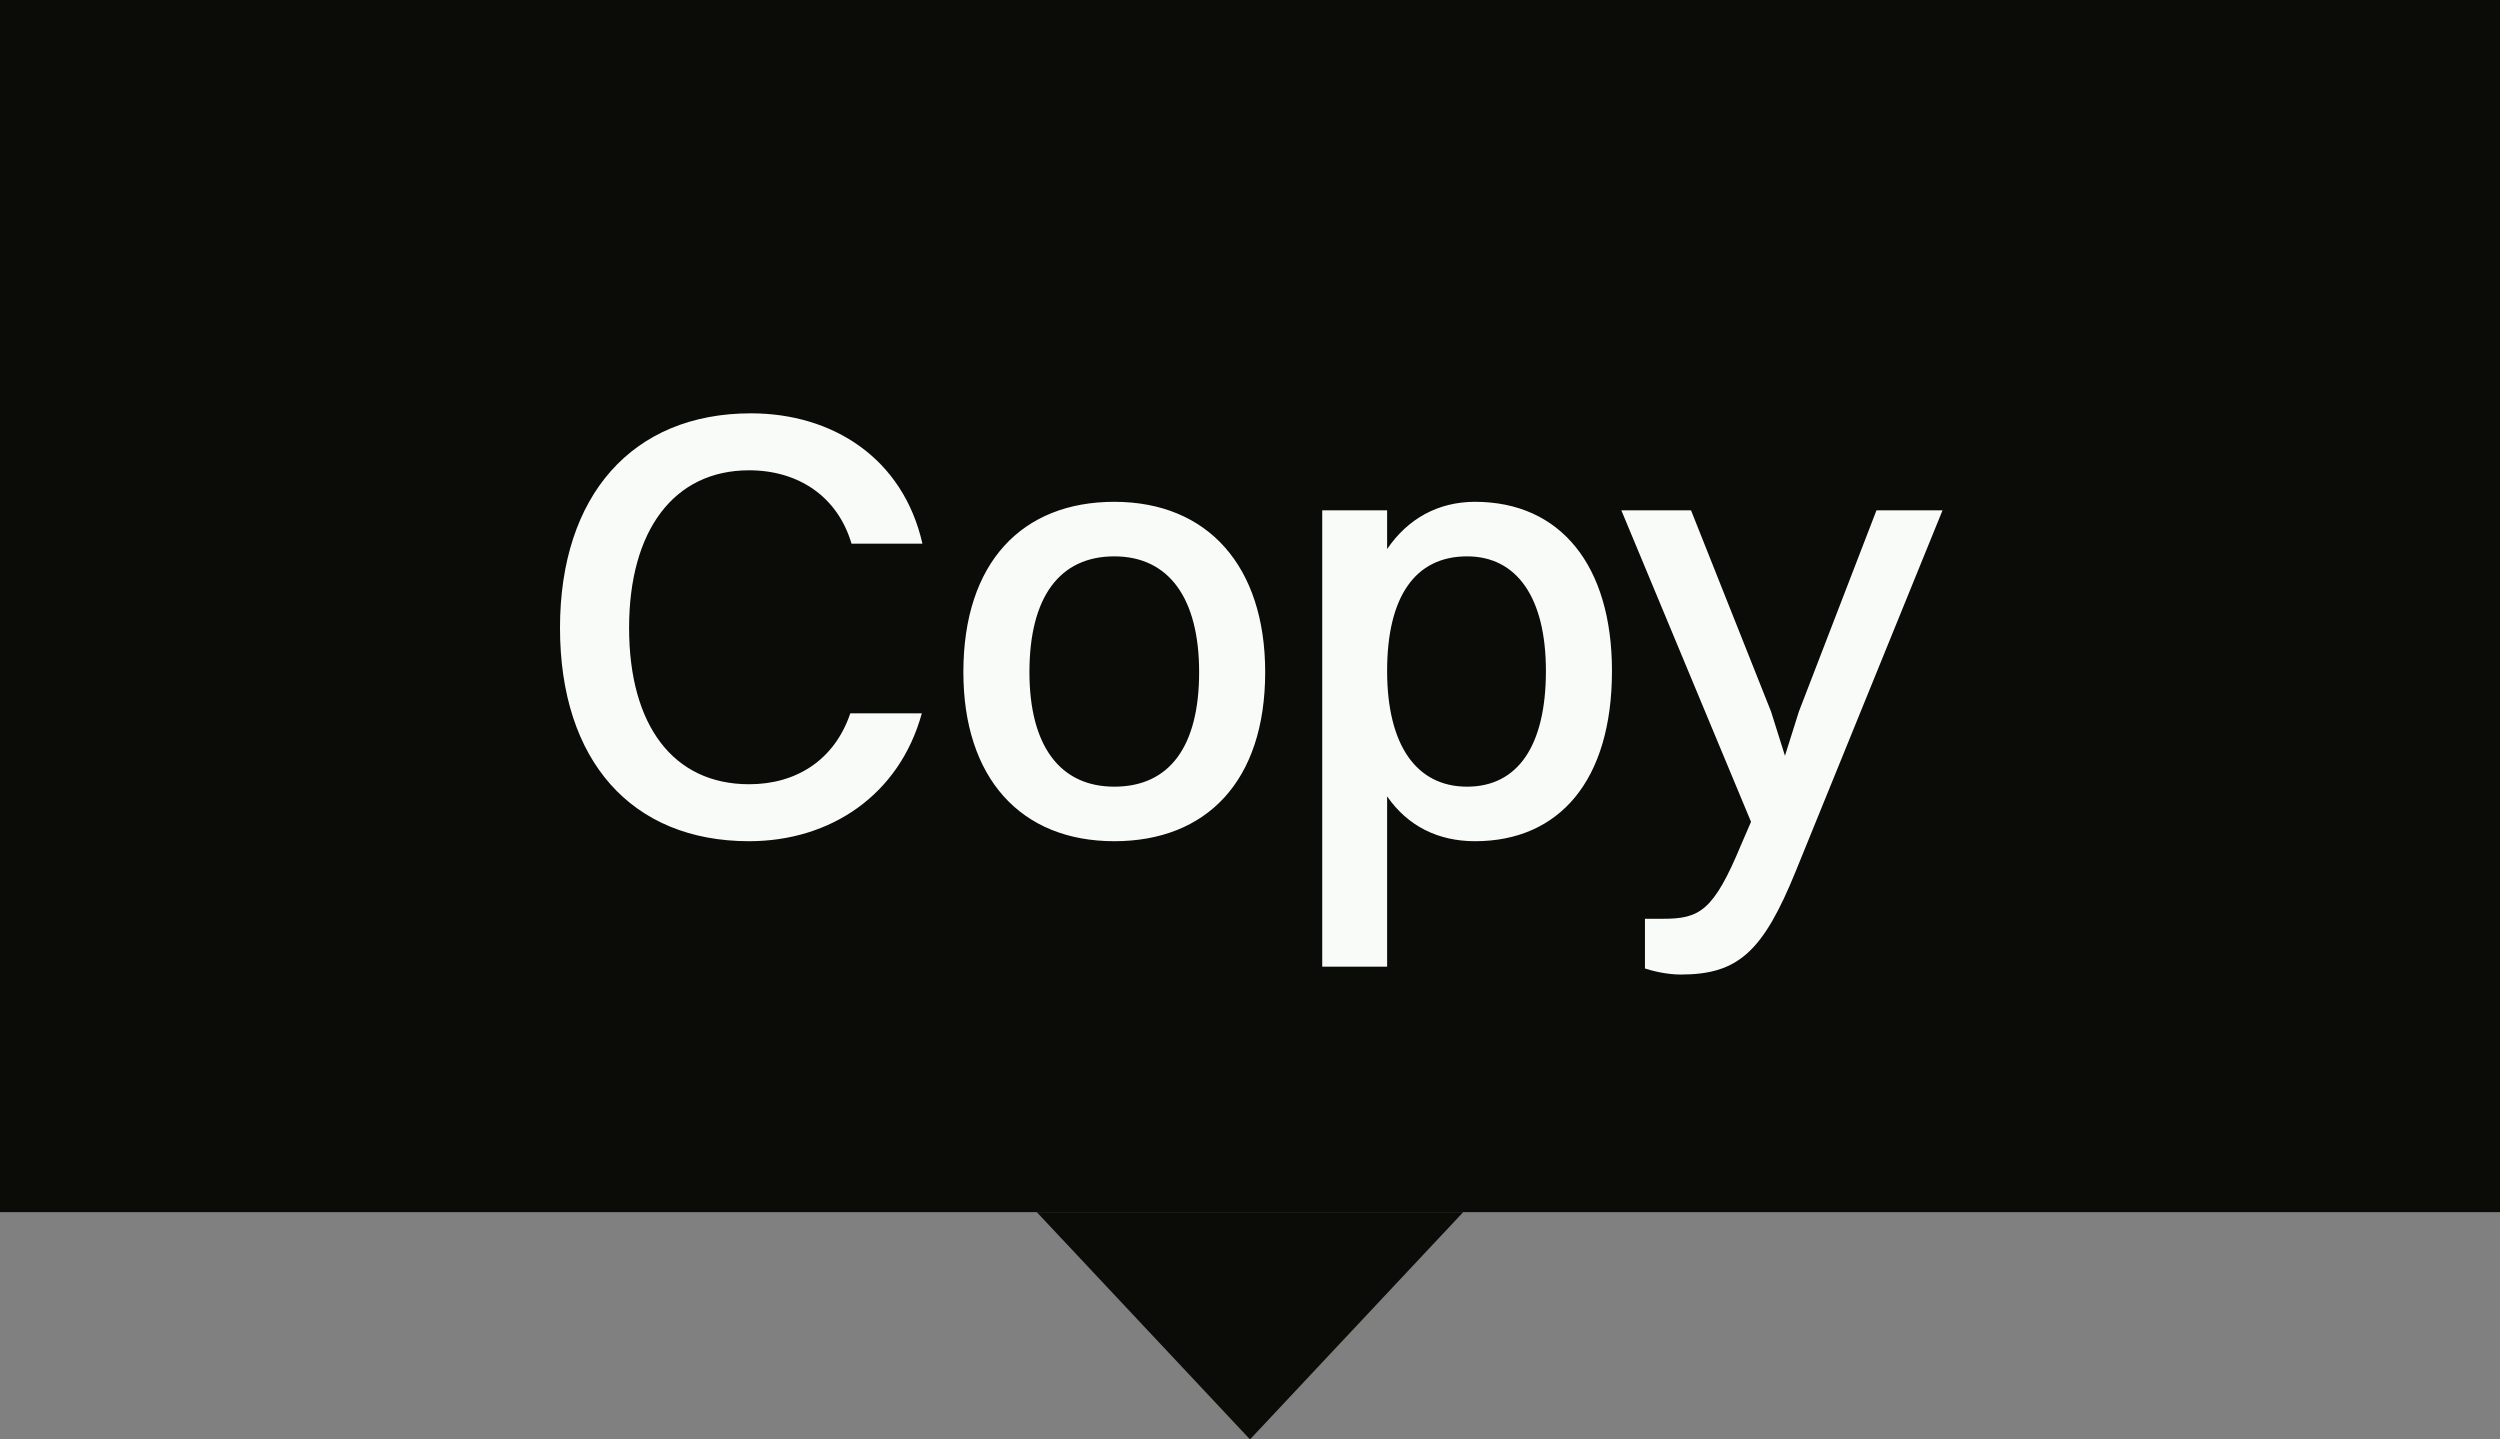
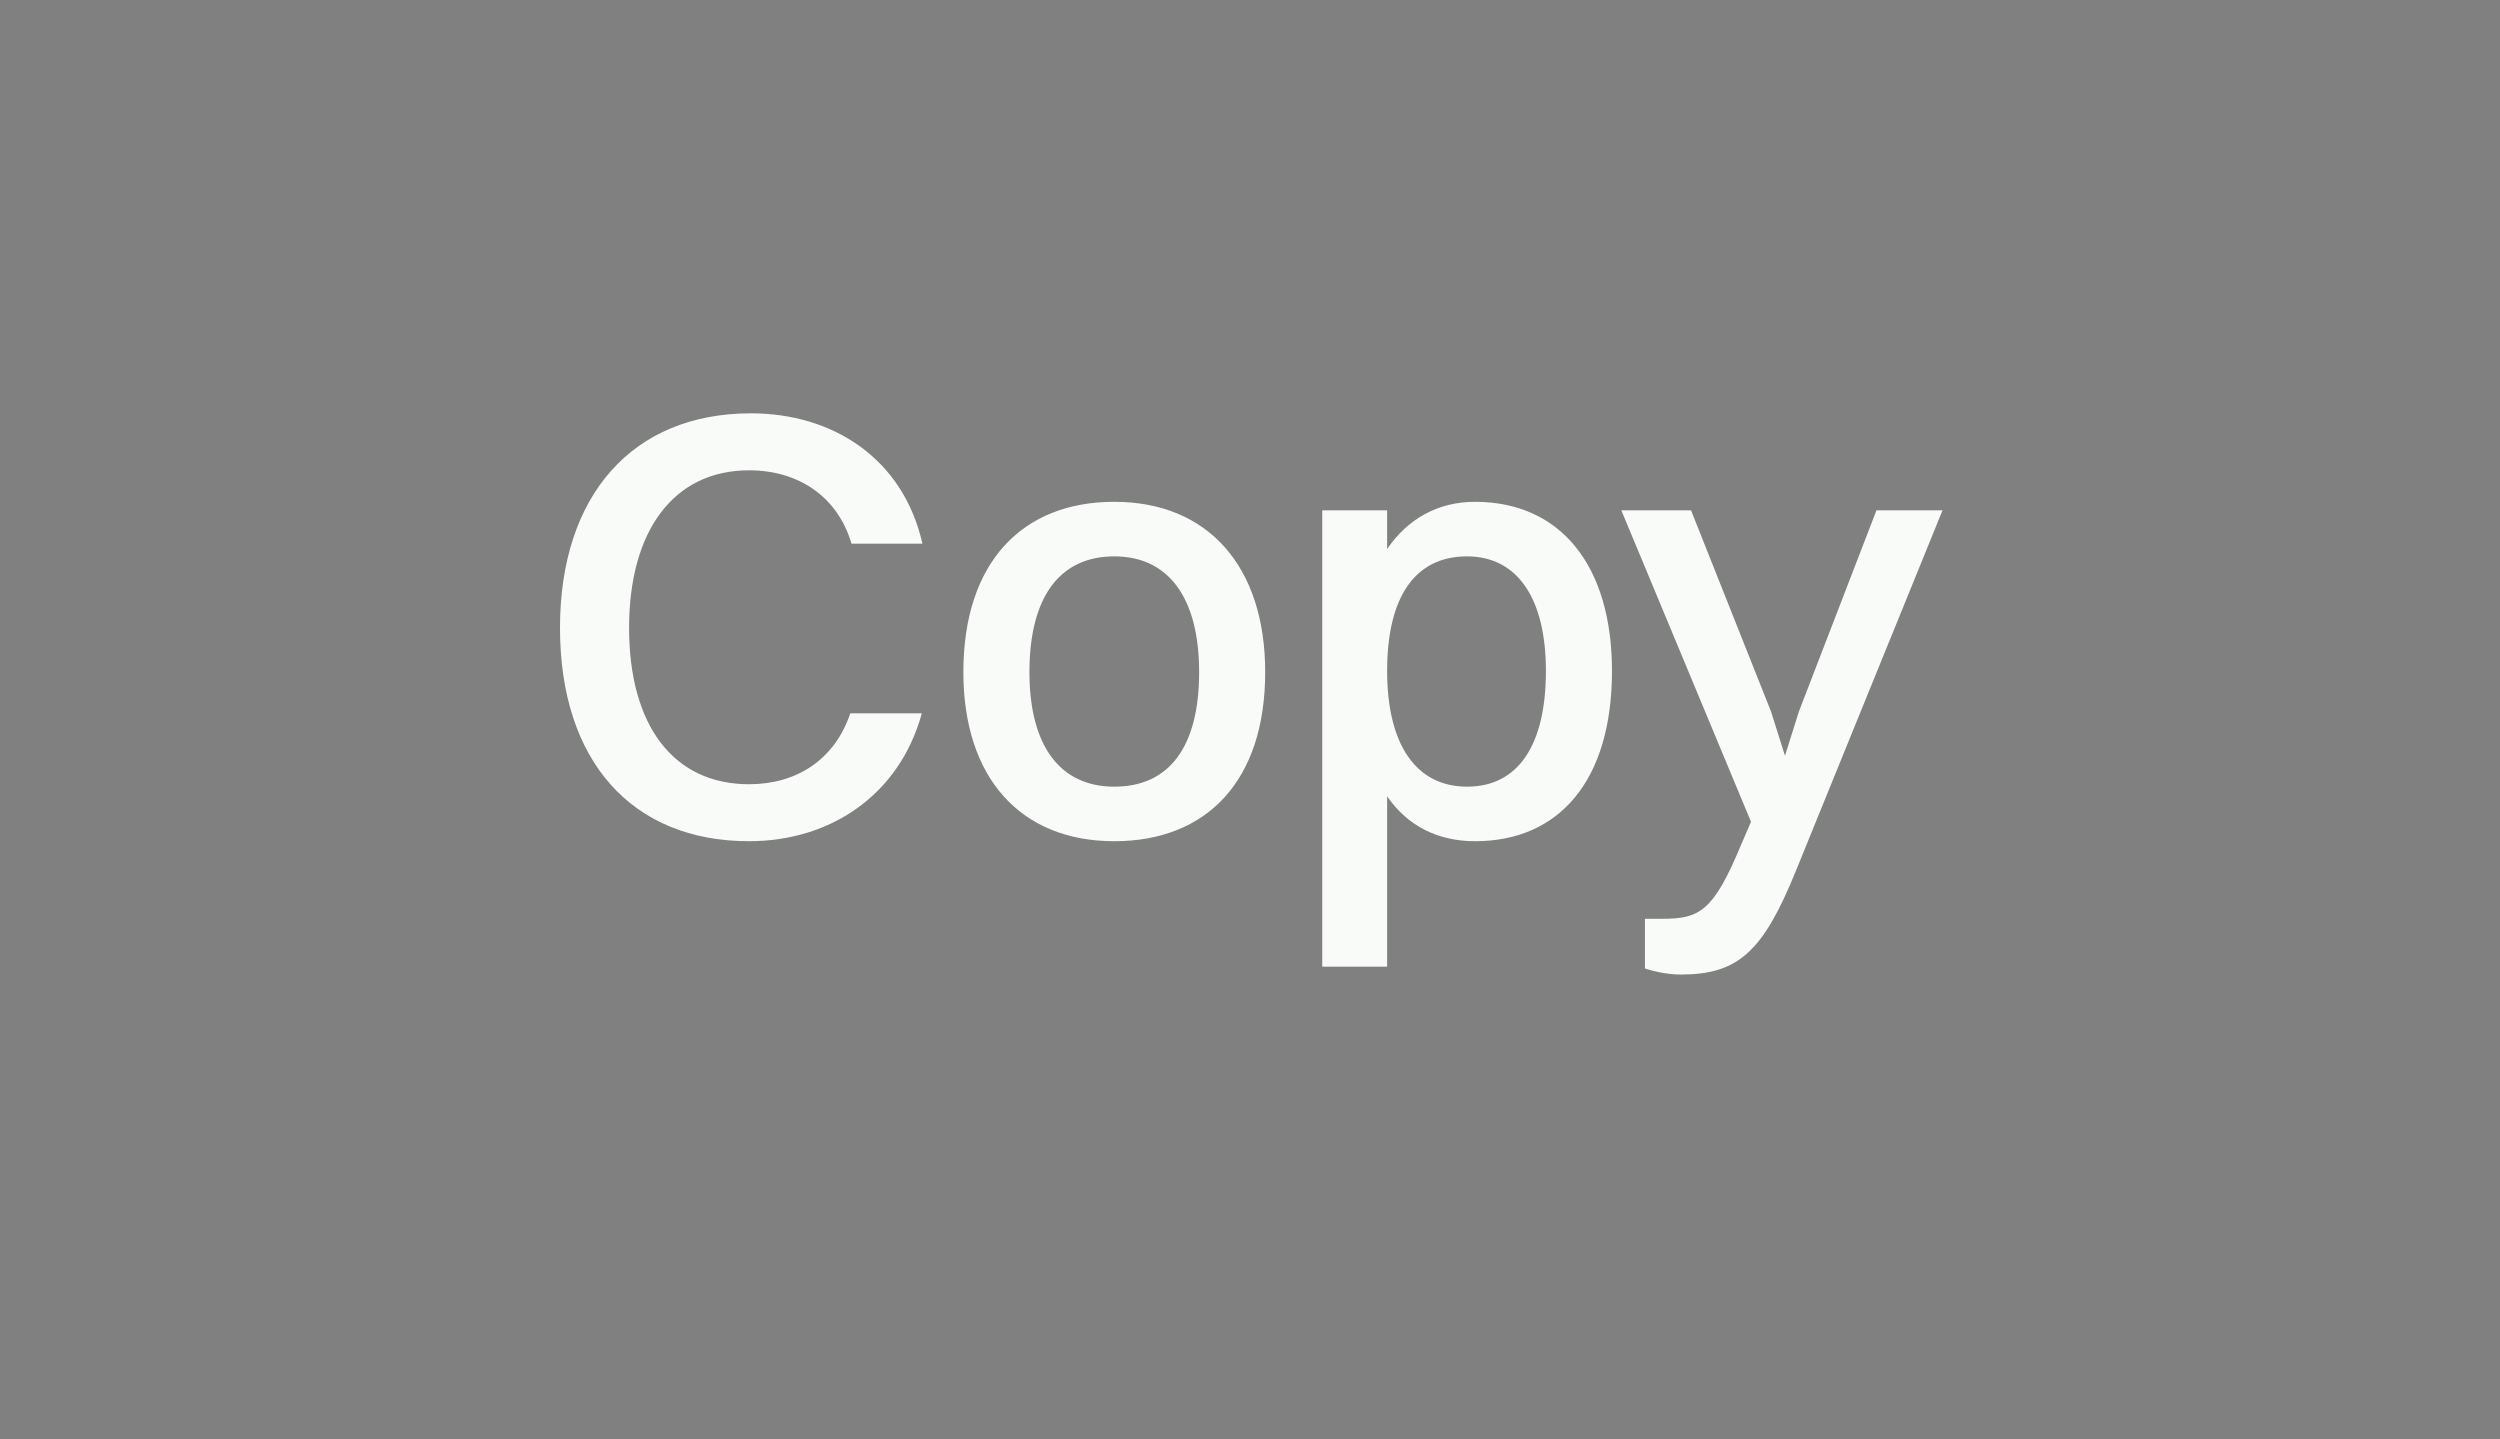
<svg xmlns="http://www.w3.org/2000/svg" width="66" height="38" viewBox="0 0 66 38" fill="none">
  <rect x="0" y="0" width="66" height="38" fill="#808080" stroke="none" />
-   <rect width="66" height="32" fill="#0B0B08" />
  <path d="M24.352 14.352H22.48C22.112 13.104 21.072 12.416 19.776 12.416C17.792 12.416 16.608 14 16.608 16.576C16.608 19.152 17.776 20.704 19.776 20.704C21.024 20.704 22.032 20.064 22.448 18.832H24.336C23.744 20.992 21.92 22.208 19.776 22.208C16.672 22.208 14.784 20.08 14.784 16.576C14.784 13.088 16.688 10.912 19.824 10.912C21.984 10.912 23.84 12.096 24.352 14.352ZM29.417 22.208C26.937 22.208 25.433 20.528 25.433 17.744C25.433 14.848 26.985 13.248 29.417 13.248C31.897 13.248 33.401 14.96 33.401 17.744C33.401 20.624 31.849 22.208 29.417 22.208ZM29.417 20.768C30.873 20.768 31.657 19.712 31.657 17.744C31.657 15.792 30.857 14.688 29.417 14.688C27.977 14.688 27.177 15.76 27.177 17.744C27.177 19.68 27.977 20.768 29.417 20.768ZM36.62 25.52H34.907V13.472H36.62V14.496C37.163 13.696 37.964 13.248 38.94 13.248C41.196 13.248 42.556 14.928 42.556 17.712C42.556 20.608 41.163 22.208 38.94 22.208C37.964 22.208 37.163 21.808 36.62 21.024V25.52ZM38.731 14.688C37.355 14.688 36.62 15.76 36.62 17.712C36.62 19.664 37.388 20.768 38.731 20.768C40.075 20.768 40.812 19.68 40.812 17.712C40.812 15.776 40.044 14.688 38.731 14.688ZM44.371 25.728C44.003 25.728 43.619 25.632 43.427 25.568V24.256H43.891C44.867 24.256 45.235 24.064 45.971 22.288L46.227 21.696L42.803 13.472H44.643L46.755 18.784L47.123 19.952L47.491 18.784L49.539 13.472H51.283L47.411 22.992C46.547 25.12 45.891 25.728 44.371 25.728Z" fill="#F9FBF9" />
-   <path d="M33 38L38.629 32H27.371L33 38Z" fill="#0B0B08" />
+   <path d="M33 38L38.629 32L33 38Z" fill="#0B0B08" />
</svg>